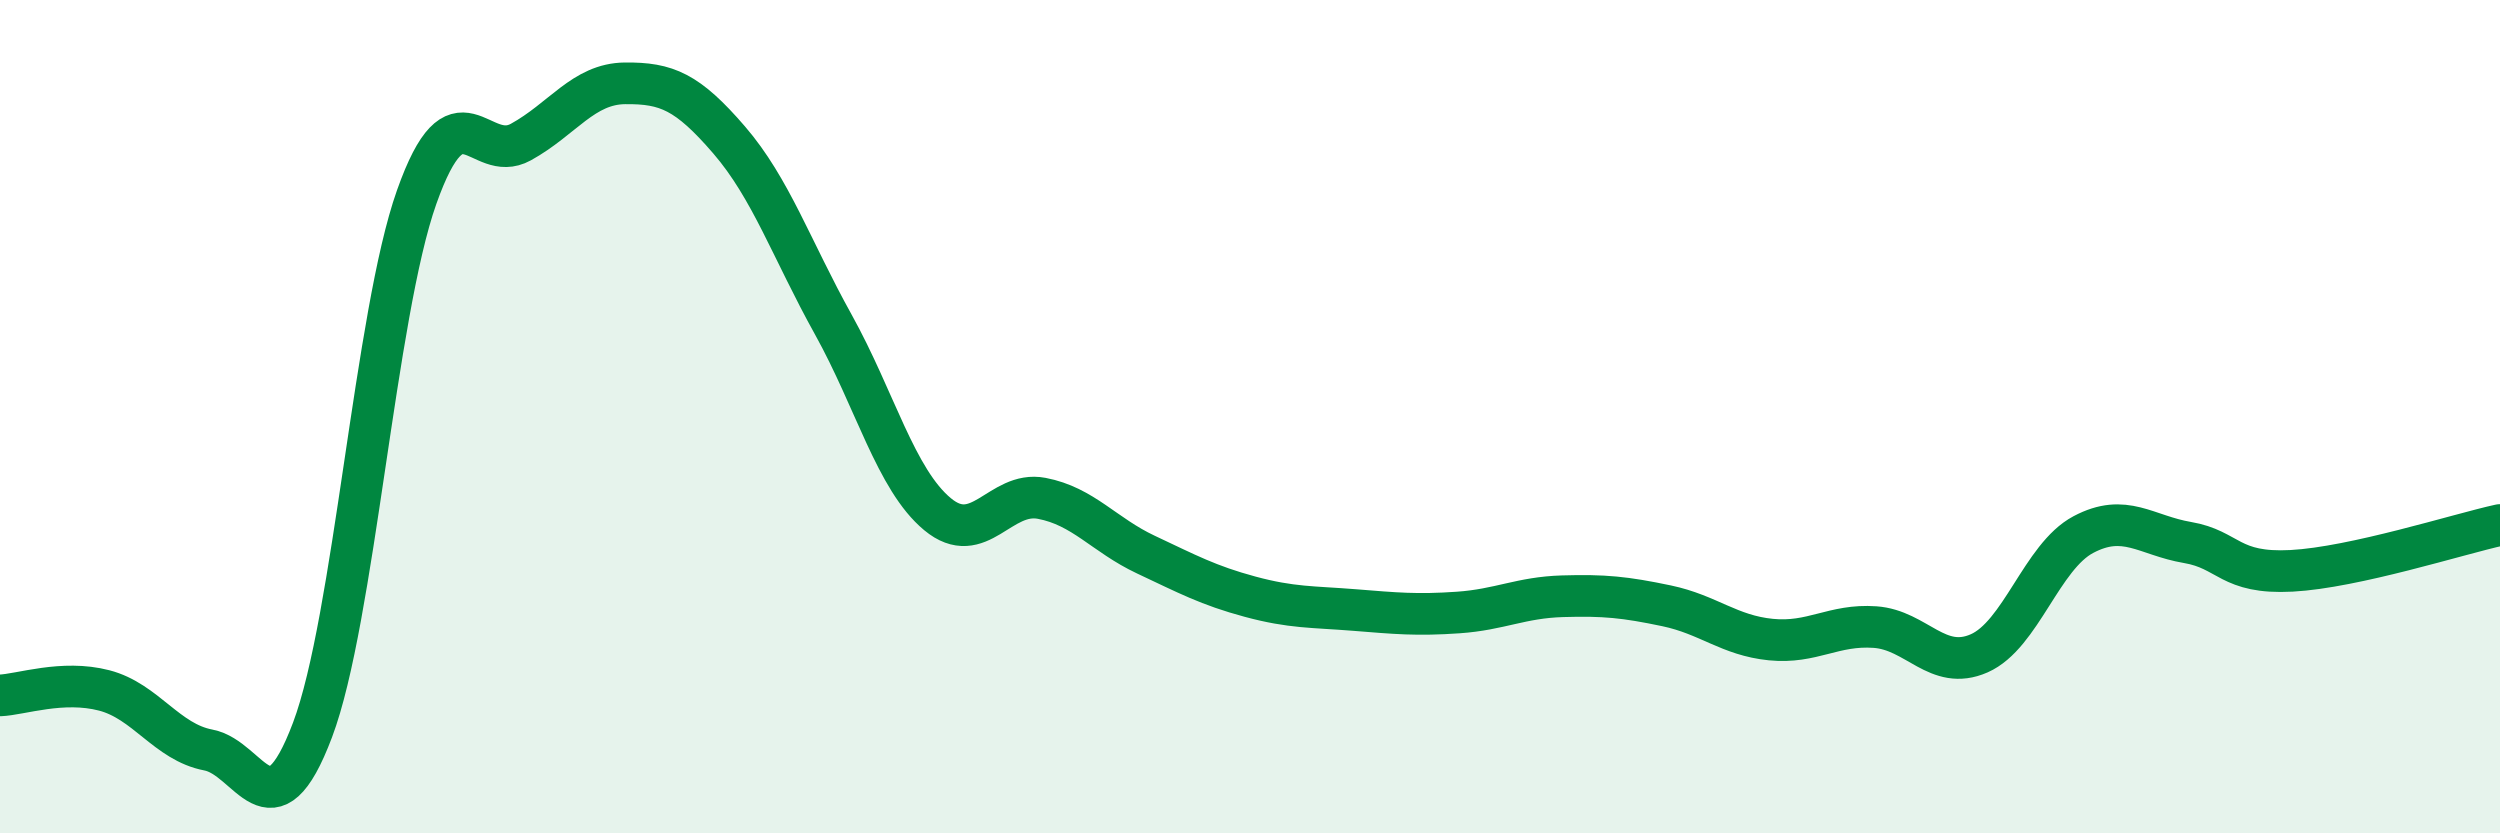
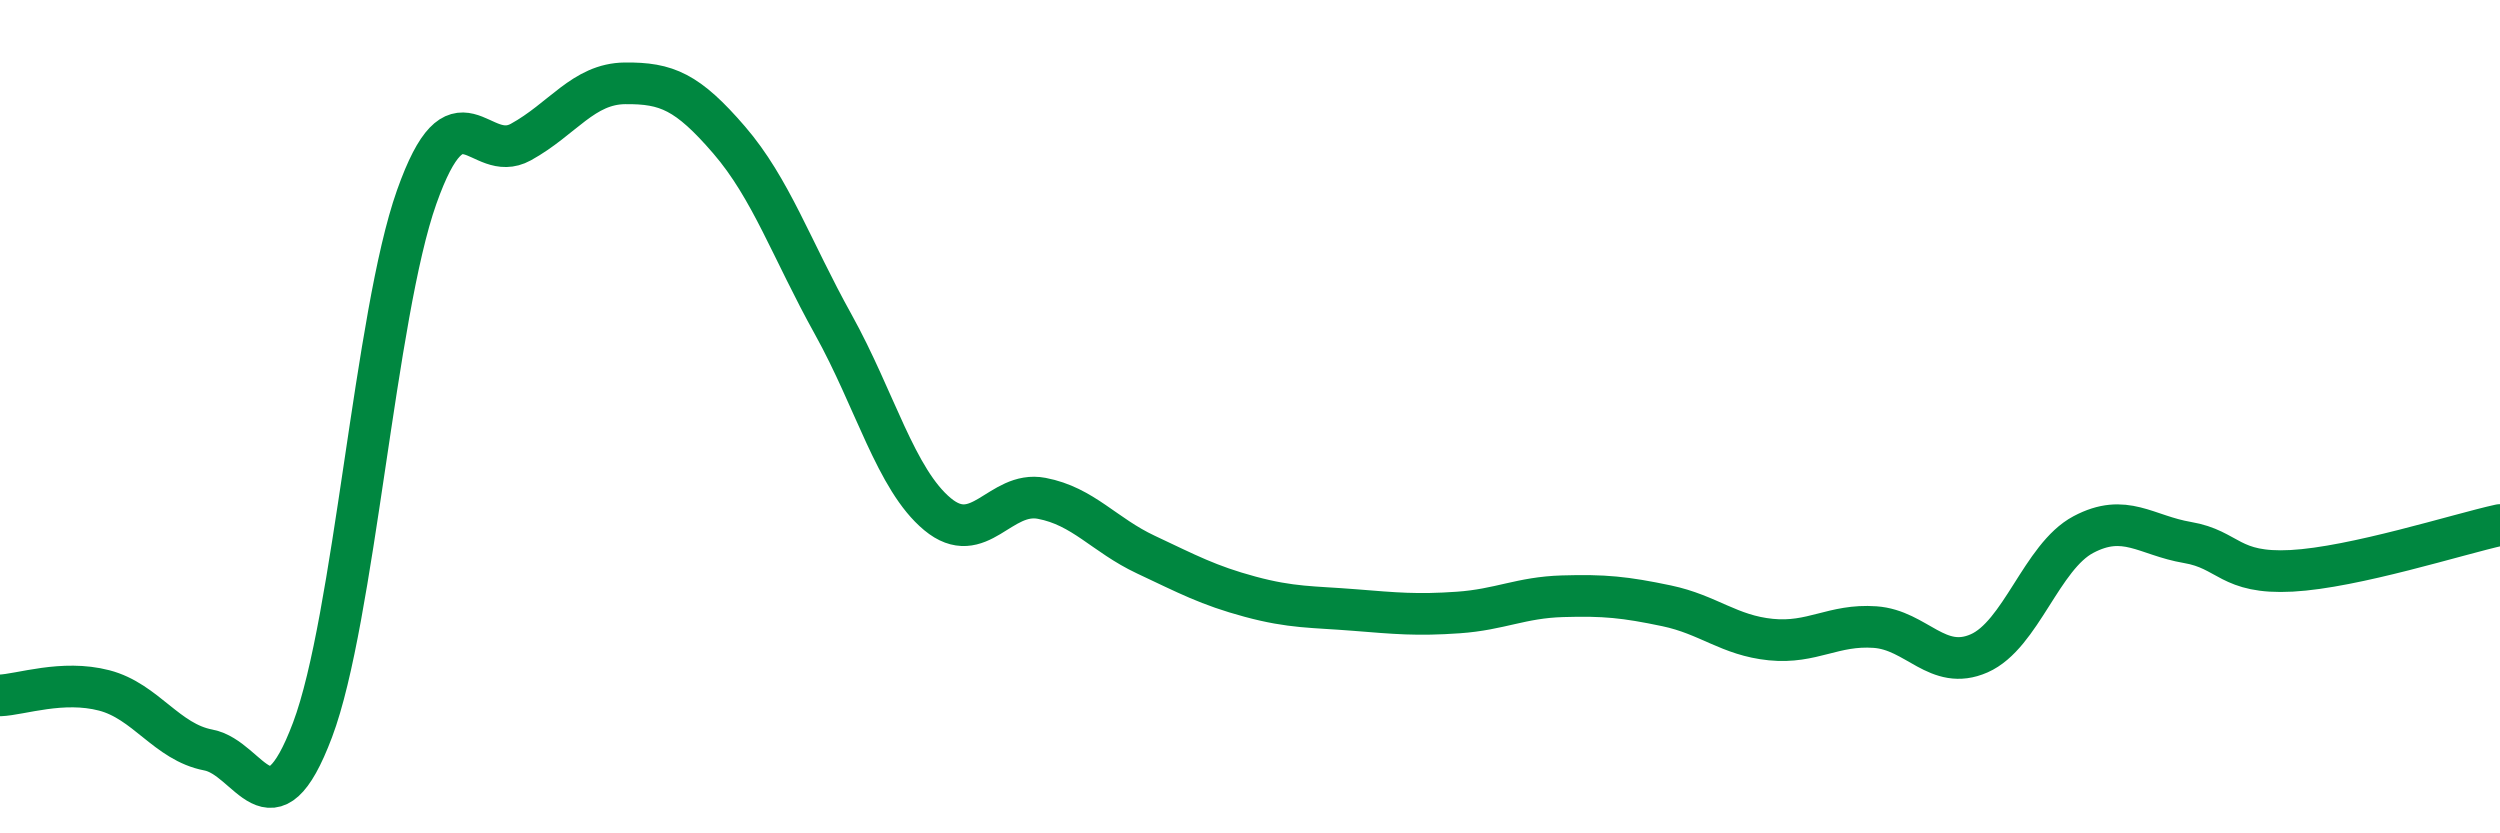
<svg xmlns="http://www.w3.org/2000/svg" width="60" height="20" viewBox="0 0 60 20">
-   <path d="M 0,16.69 C 0.5,16.67 1.5,16.31 2.5,16.57 C 3.5,16.83 4,17.81 5,18 C 6,18.19 6.5,20.17 7.5,17.52 C 8.5,14.87 9,7.55 10,4.73 C 11,1.91 11.5,3.96 12.5,3.41 C 13.5,2.86 14,2.01 15,2 C 16,1.99 16.5,2.2 17.5,3.36 C 18.5,4.52 19,5.99 20,7.79 C 21,9.59 21.5,11.51 22.5,12.34 C 23.5,13.17 24,11.77 25,11.96 C 26,12.15 26.5,12.84 27.5,13.31 C 28.5,13.78 29,14.05 30,14.32 C 31,14.59 31.5,14.56 32.5,14.64 C 33.5,14.72 34,14.77 35,14.7 C 36,14.63 36.5,14.34 37.5,14.31 C 38.5,14.28 39,14.33 40,14.54 C 41,14.75 41.5,15.25 42.5,15.35 C 43.5,15.45 44,14.98 45,15.05 C 46,15.12 46.5,16.12 47.5,15.68 C 48.5,15.24 49,13.36 50,12.83 C 51,12.3 51.5,12.85 52.5,13.02 C 53.5,13.19 53.5,13.78 55,13.7 C 56.5,13.62 59,12.82 60,12.6L60 20L0 20Z" fill="#008740" opacity="0.1" stroke-linecap="round" stroke-linejoin="round" />
  <path d="M 0,16.69 C 0.5,16.67 1.5,16.31 2.5,16.57 C 3.5,16.83 4,17.81 5,18 C 6,18.19 6.5,20.17 7.5,17.52 C 8.5,14.87 9,7.55 10,4.73 C 11,1.91 11.5,3.96 12.5,3.41 C 13.5,2.86 14,2.01 15,2 C 16,1.99 16.5,2.2 17.5,3.36 C 18.5,4.52 19,5.99 20,7.79 C 21,9.59 21.5,11.51 22.5,12.34 C 23.5,13.17 24,11.77 25,11.96 C 26,12.15 26.5,12.84 27.5,13.31 C 28.5,13.78 29,14.05 30,14.32 C 31,14.59 31.5,14.56 32.5,14.64 C 33.5,14.72 34,14.77 35,14.7 C 36,14.63 36.5,14.34 37.5,14.31 C 38.5,14.28 39,14.33 40,14.54 C 41,14.75 41.5,15.25 42.5,15.35 C 43.5,15.45 44,14.98 45,15.05 C 46,15.12 46.5,16.12 47.5,15.68 C 48.5,15.24 49,13.36 50,12.83 C 51,12.3 51.5,12.85 52.5,13.02 C 53.5,13.19 53.5,13.78 55,13.7 C 56.5,13.62 59,12.82 60,12.6" stroke="#008740" stroke-width="1" fill="none" stroke-linecap="round" stroke-linejoin="round" />
</svg>